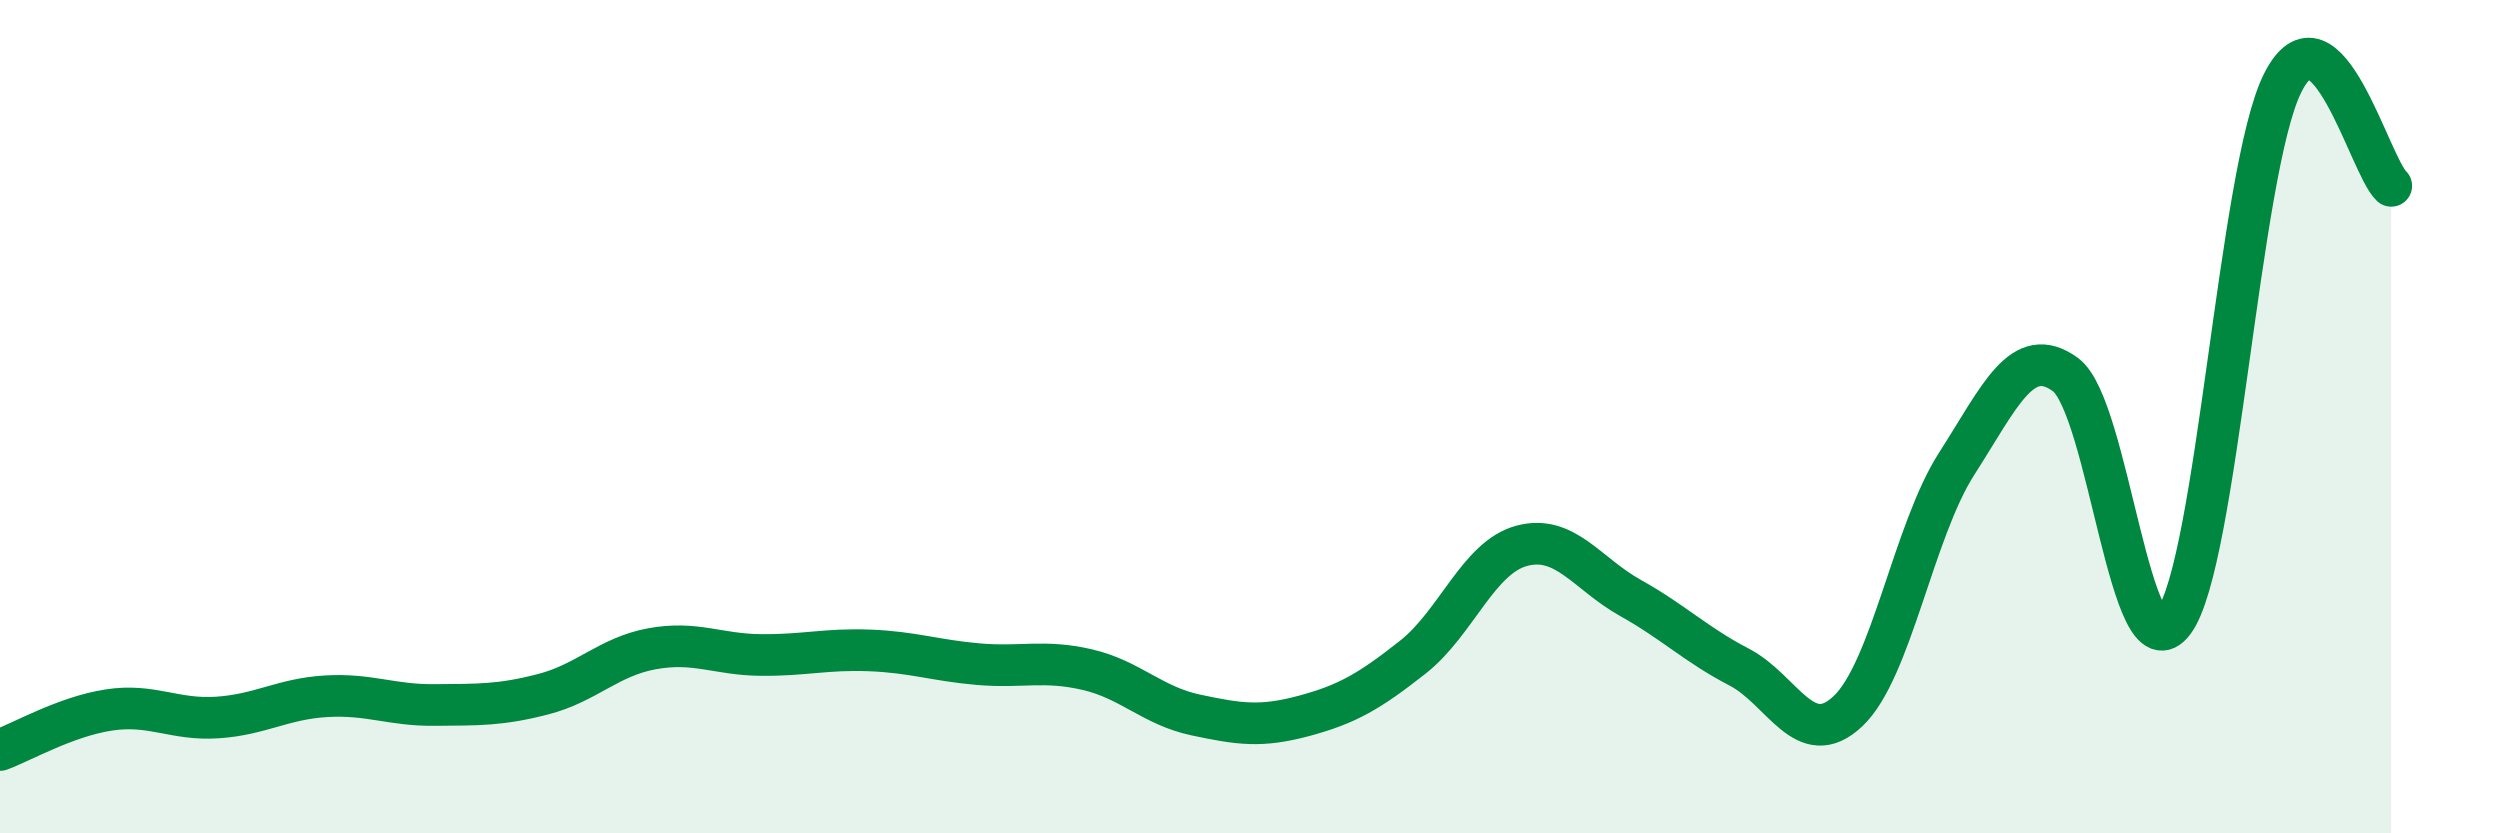
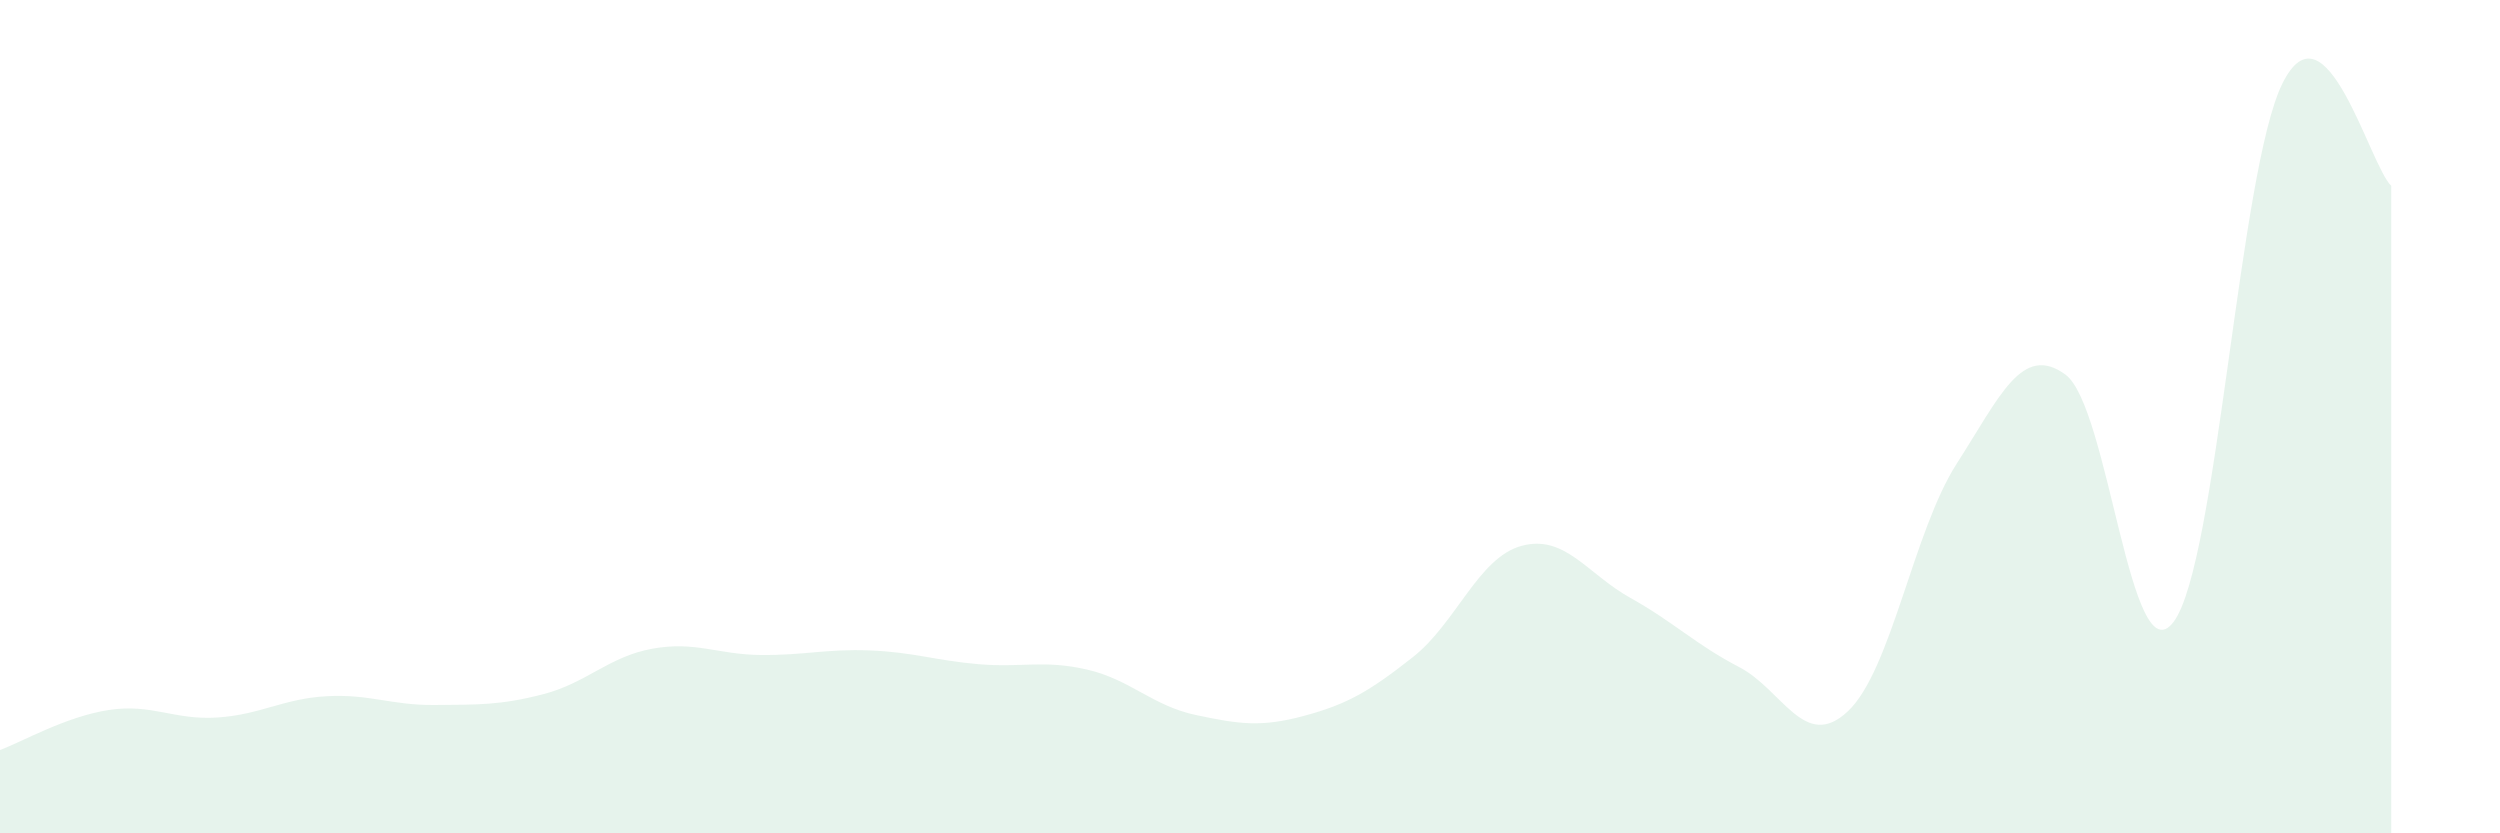
<svg xmlns="http://www.w3.org/2000/svg" width="60" height="20" viewBox="0 0 60 20">
  <path d="M 0,18 C 0.52,17.81 1.57,17.2 2.61,17.04 C 3.65,16.88 4.18,17.29 5.22,17.22 C 6.26,17.15 6.79,16.77 7.83,16.71 C 8.87,16.65 9.39,16.93 10.43,16.92 C 11.47,16.91 12,16.93 13.04,16.66 C 14.08,16.39 14.61,15.76 15.65,15.57 C 16.69,15.38 17.22,15.71 18.26,15.72 C 19.3,15.73 19.83,15.57 20.87,15.61 C 21.91,15.65 22.44,15.85 23.48,15.94 C 24.52,16.03 25.05,15.83 26.09,16.07 C 27.13,16.31 27.66,16.94 28.7,17.16 C 29.74,17.38 30.26,17.46 31.3,17.18 C 32.34,16.9 32.87,16.59 33.91,15.77 C 34.95,14.95 35.48,13.38 36.52,13.1 C 37.56,12.82 38.09,13.77 39.13,14.35 C 40.17,14.93 40.7,15.47 41.74,16.01 C 42.78,16.55 43.31,18.05 44.35,17.07 C 45.39,16.09 45.92,12.75 46.96,11.13 C 48,9.51 48.53,8.23 49.57,8.99 C 50.61,9.75 51.13,16.32 52.17,14.92 C 53.21,13.52 53.74,4.09 54.78,2 C 55.82,-0.09 56.87,3.97 57.39,4.46L57.39 20L0 20Z" fill="#008740" opacity="0.1" stroke-linecap="round" stroke-linejoin="round" />
-   <path d="M 0,18 C 0.52,17.81 1.57,17.2 2.61,17.04 C 3.65,16.88 4.18,17.29 5.22,17.22 C 6.26,17.15 6.79,16.77 7.83,16.71 C 8.87,16.65 9.39,16.93 10.43,16.92 C 11.47,16.91 12,16.93 13.04,16.66 C 14.08,16.39 14.61,15.76 15.65,15.57 C 16.69,15.38 17.22,15.71 18.26,15.72 C 19.3,15.73 19.83,15.57 20.87,15.61 C 21.91,15.65 22.44,15.85 23.48,15.94 C 24.52,16.03 25.05,15.83 26.09,16.07 C 27.13,16.31 27.66,16.94 28.7,17.16 C 29.74,17.38 30.26,17.46 31.3,17.18 C 32.34,16.9 32.87,16.59 33.91,15.77 C 34.95,14.95 35.48,13.38 36.52,13.1 C 37.56,12.82 38.09,13.77 39.13,14.35 C 40.17,14.93 40.7,15.47 41.74,16.01 C 42.78,16.55 43.31,18.05 44.35,17.07 C 45.39,16.09 45.92,12.75 46.96,11.13 C 48,9.51 48.53,8.23 49.57,8.99 C 50.61,9.75 51.13,16.32 52.17,14.92 C 53.21,13.52 53.74,4.09 54.78,2 C 55.82,-0.09 56.87,3.97 57.39,4.46" stroke="#008740" stroke-width="1" fill="none" stroke-linecap="round" stroke-linejoin="round" />
</svg>